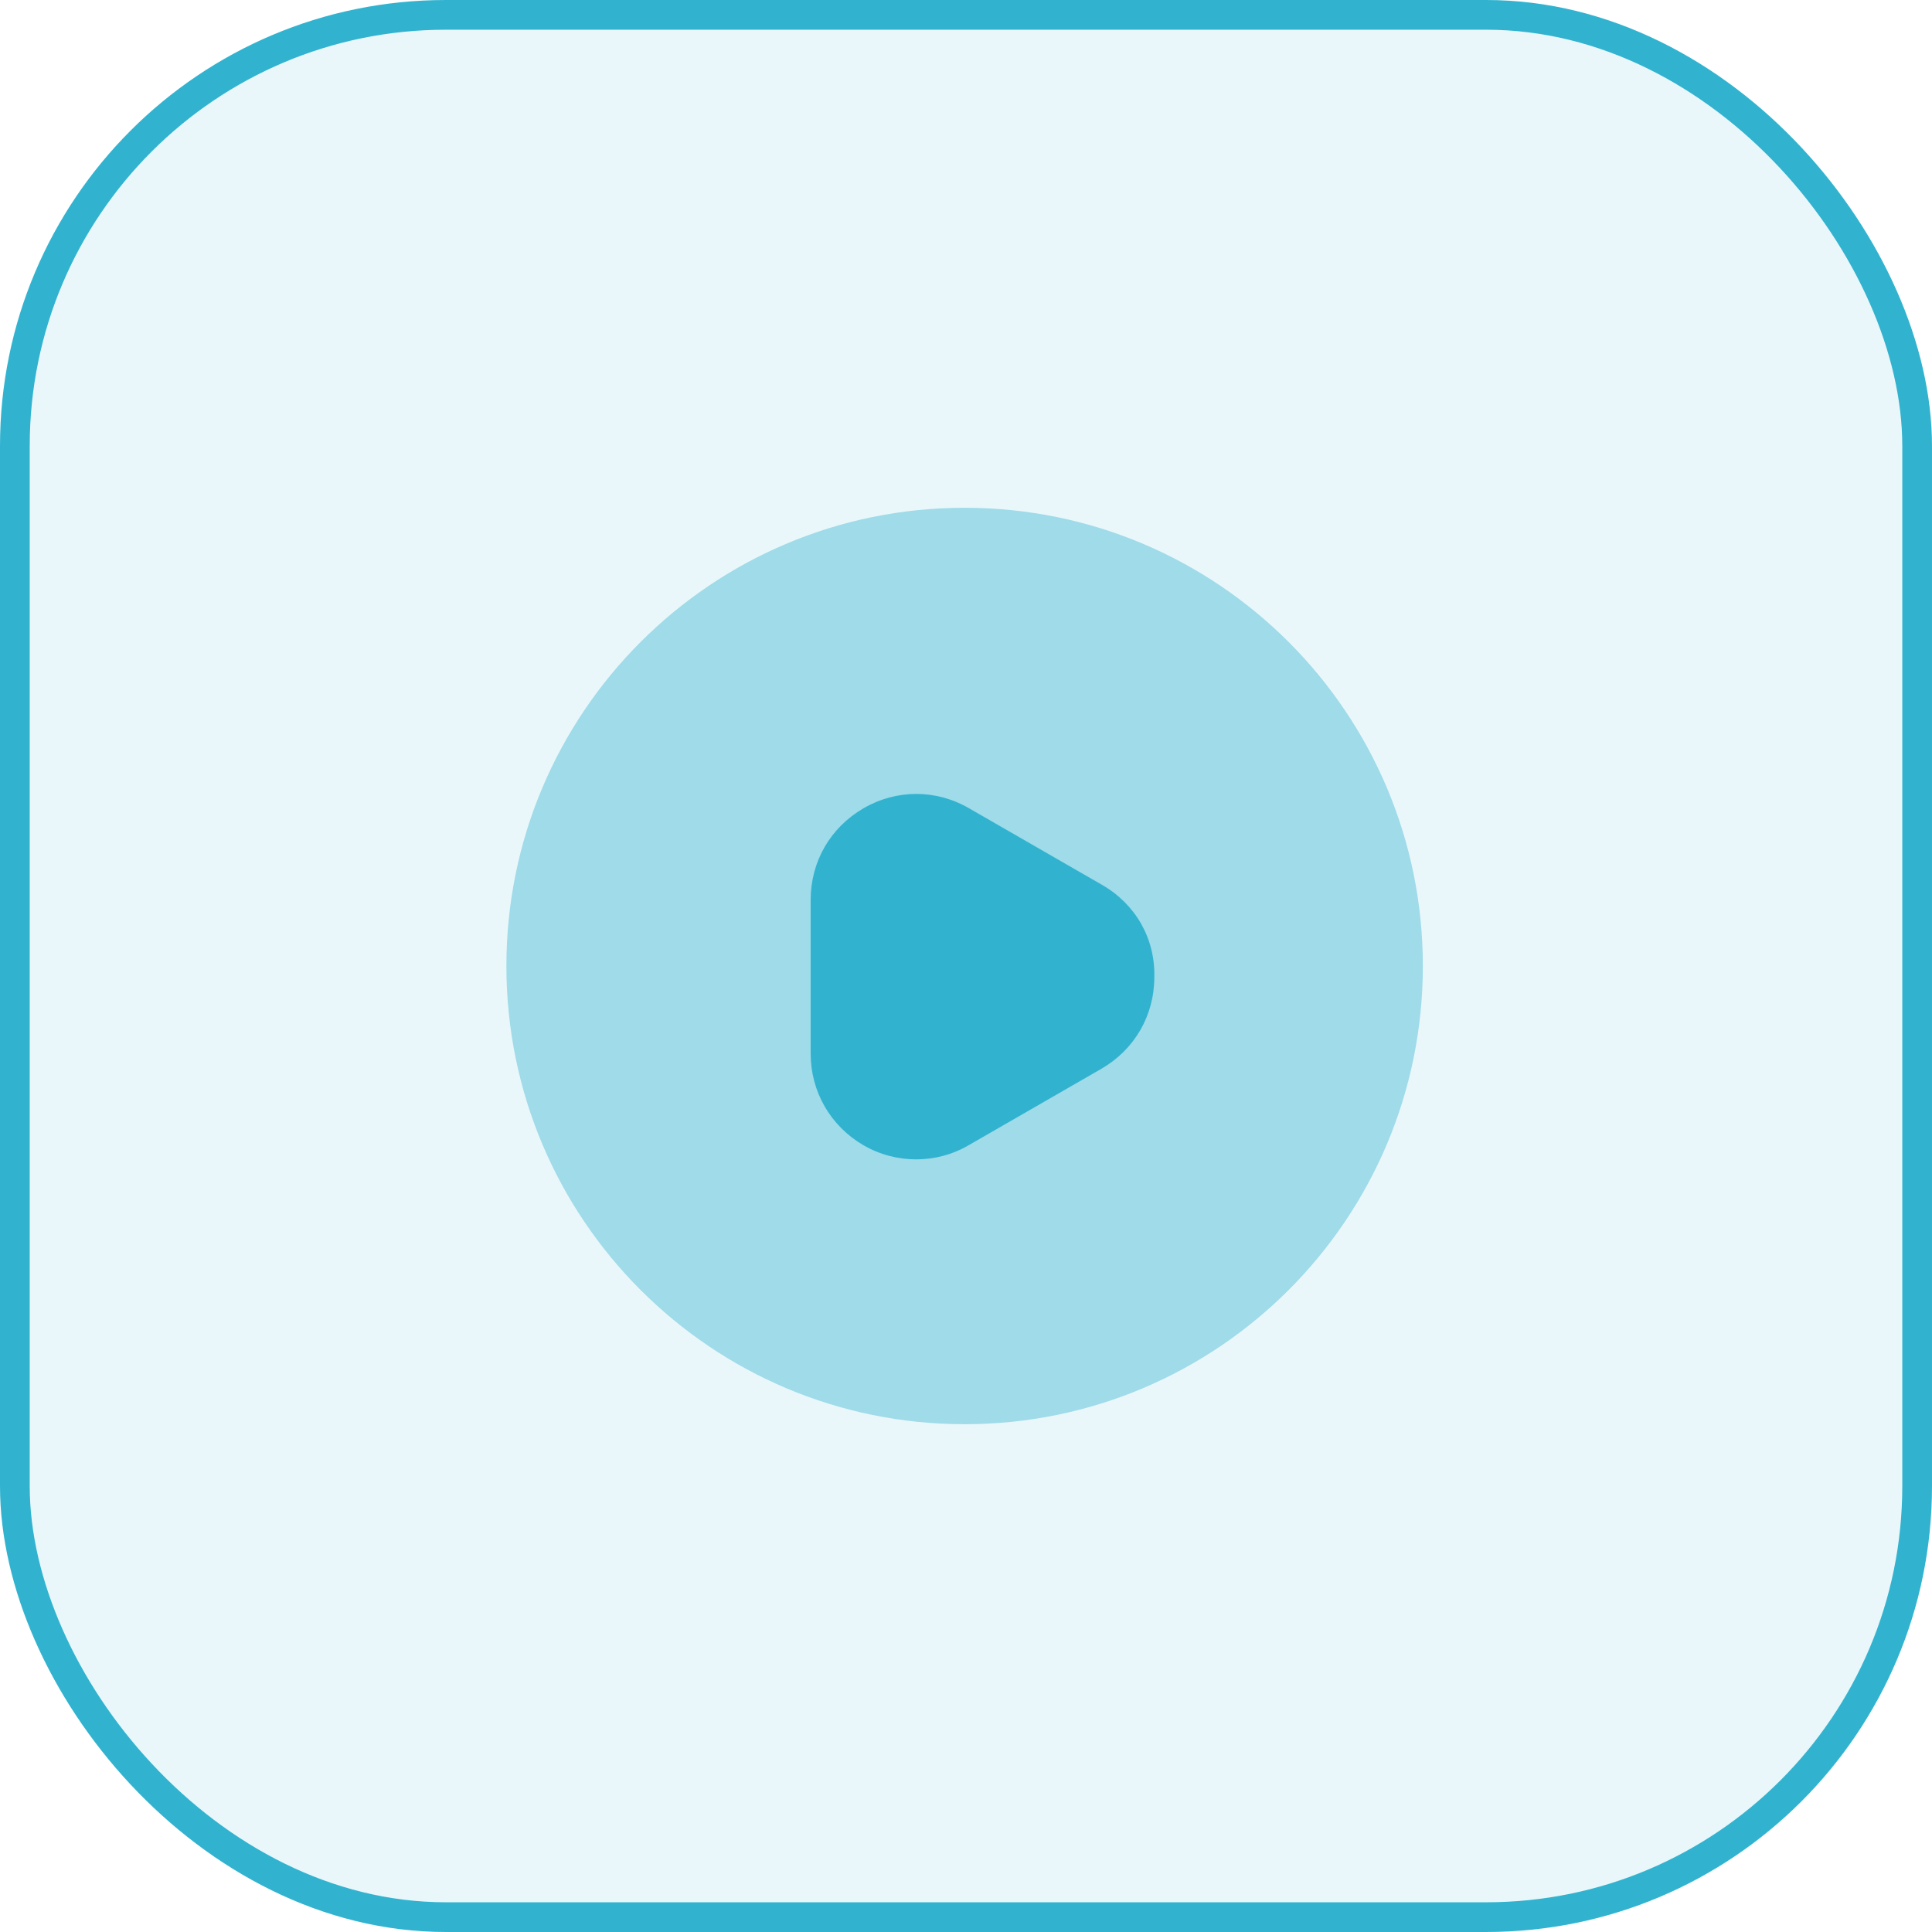
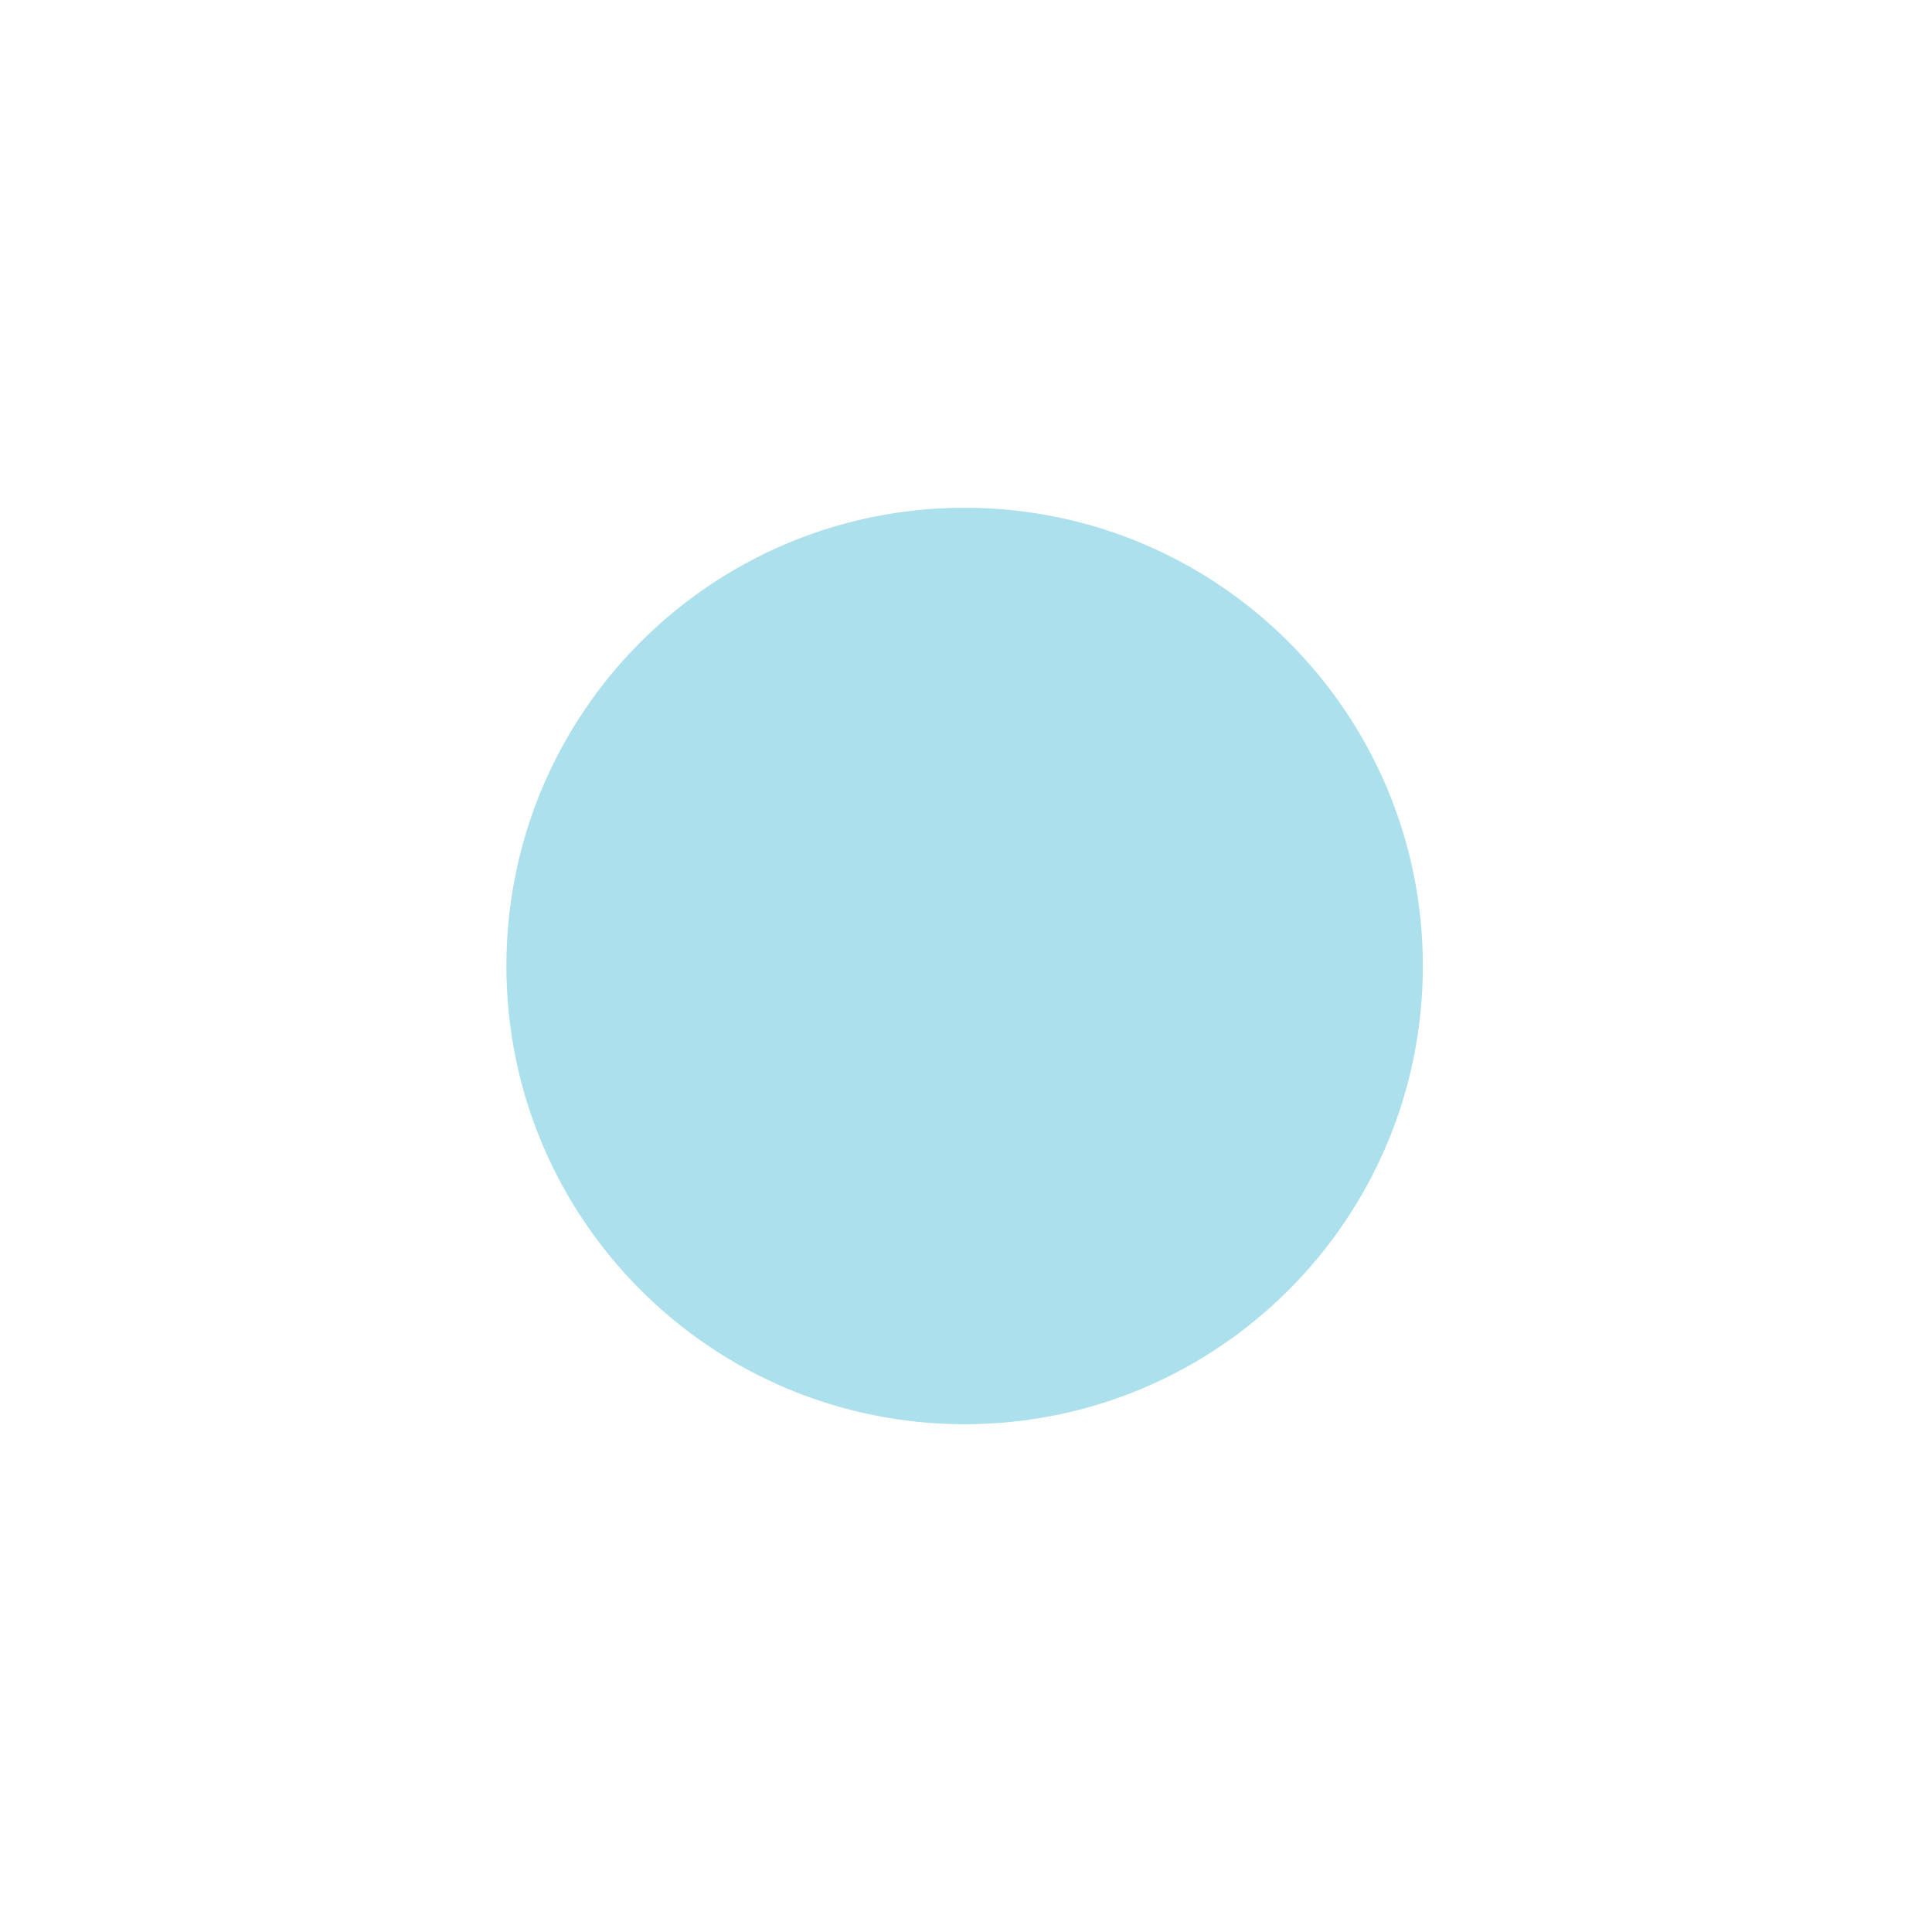
<svg xmlns="http://www.w3.org/2000/svg" width="130" height="130" viewBox="0 0 130 130" fill="none">
-   <rect x="1" y="1" width="128" height="128" rx="29" fill="#31B3D0" fill-opacity="0.1" stroke="#31B3D0" stroke-width="2" />
  <path opacity="0.4" d="M64.907 95.833C81.936 95.833 95.741 82.029 95.741 65C95.741 47.971 81.936 34.166 64.907 34.166C47.879 34.166 34.074 47.971 34.074 65C34.074 82.029 47.879 95.833 64.907 95.833Z" fill="#31B3D0" />
-   <path d="M74.157 59.542L65.216 54.393C62.996 53.098 60.313 53.098 58.093 54.393C55.873 55.688 54.547 57.97 54.547 60.56V70.889C54.547 73.448 55.873 75.761 58.093 77.056C59.203 77.703 60.437 78.011 61.639 78.011C62.873 78.011 64.075 77.703 65.185 77.056L74.127 71.906C76.347 70.612 77.672 68.33 77.672 65.74C77.734 63.15 76.408 60.837 74.157 59.542Z" fill="#31B3D0" />
</svg>